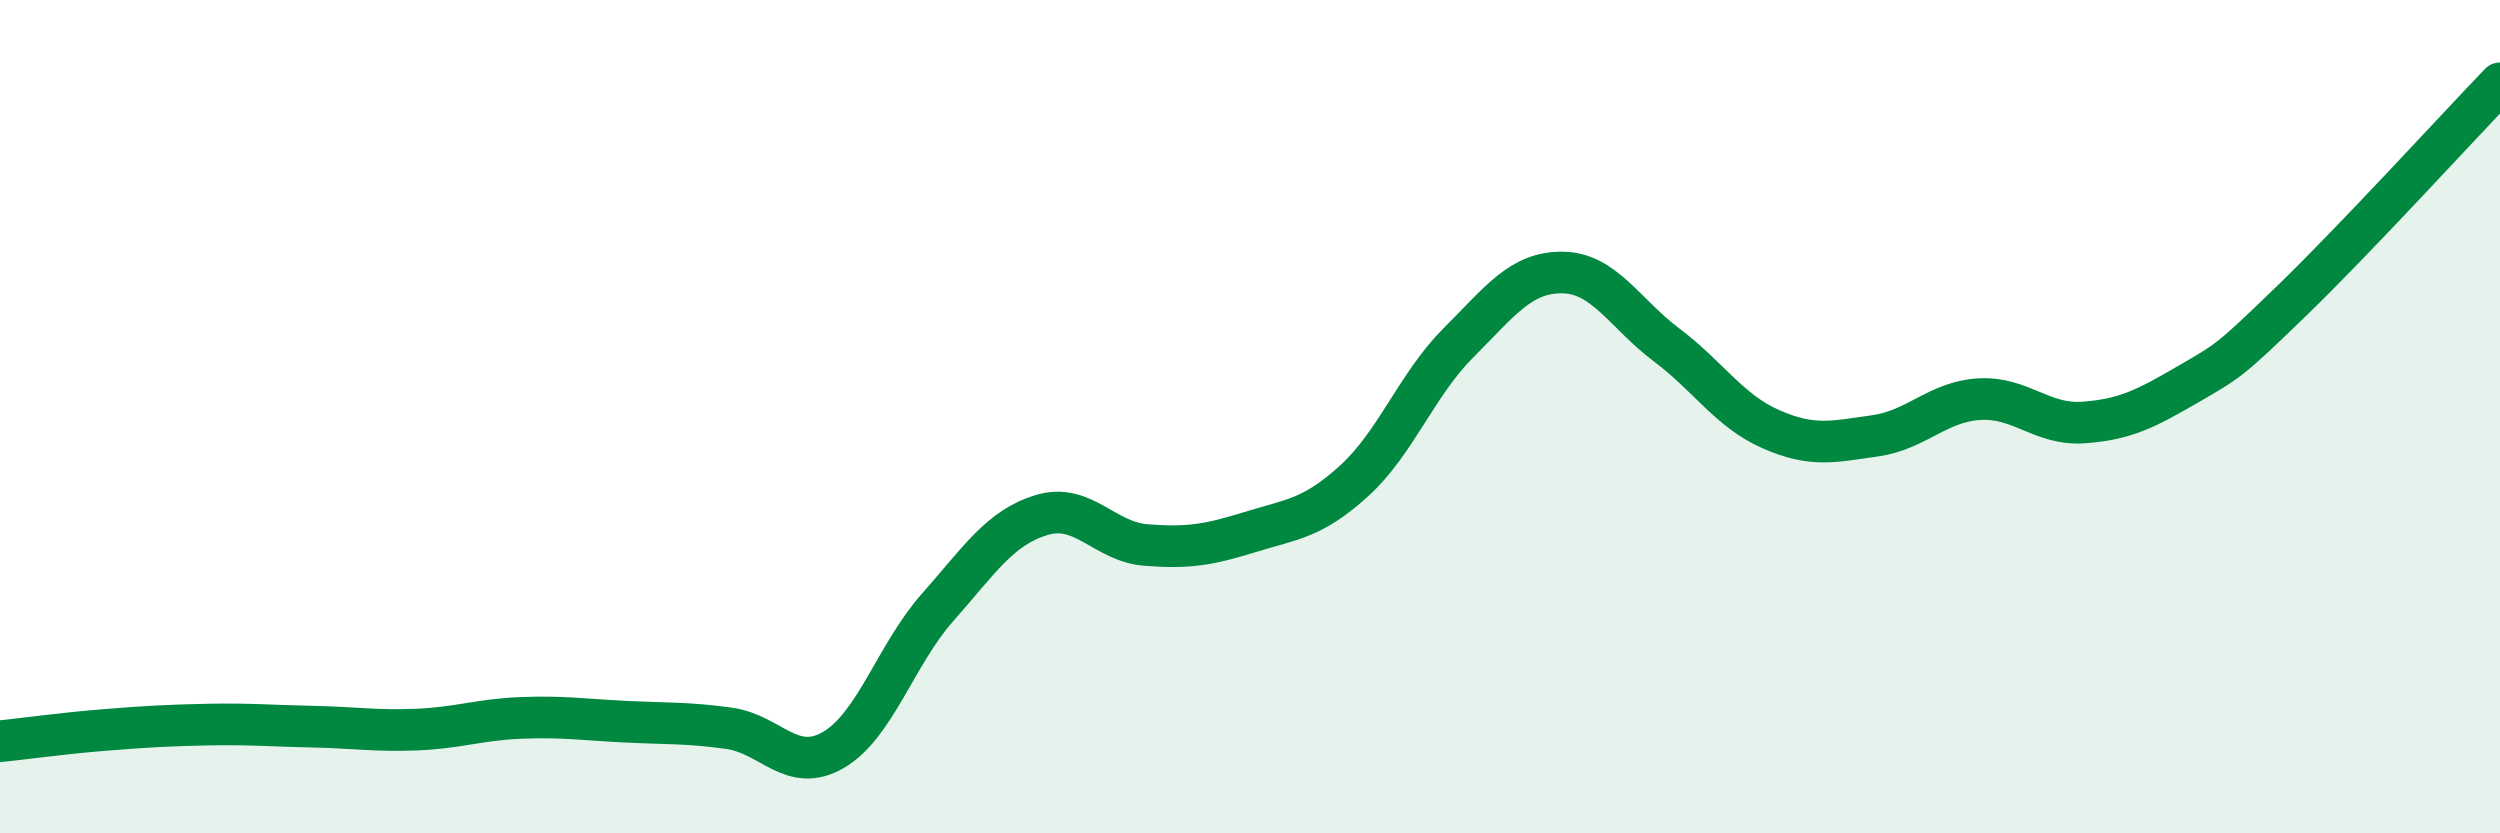
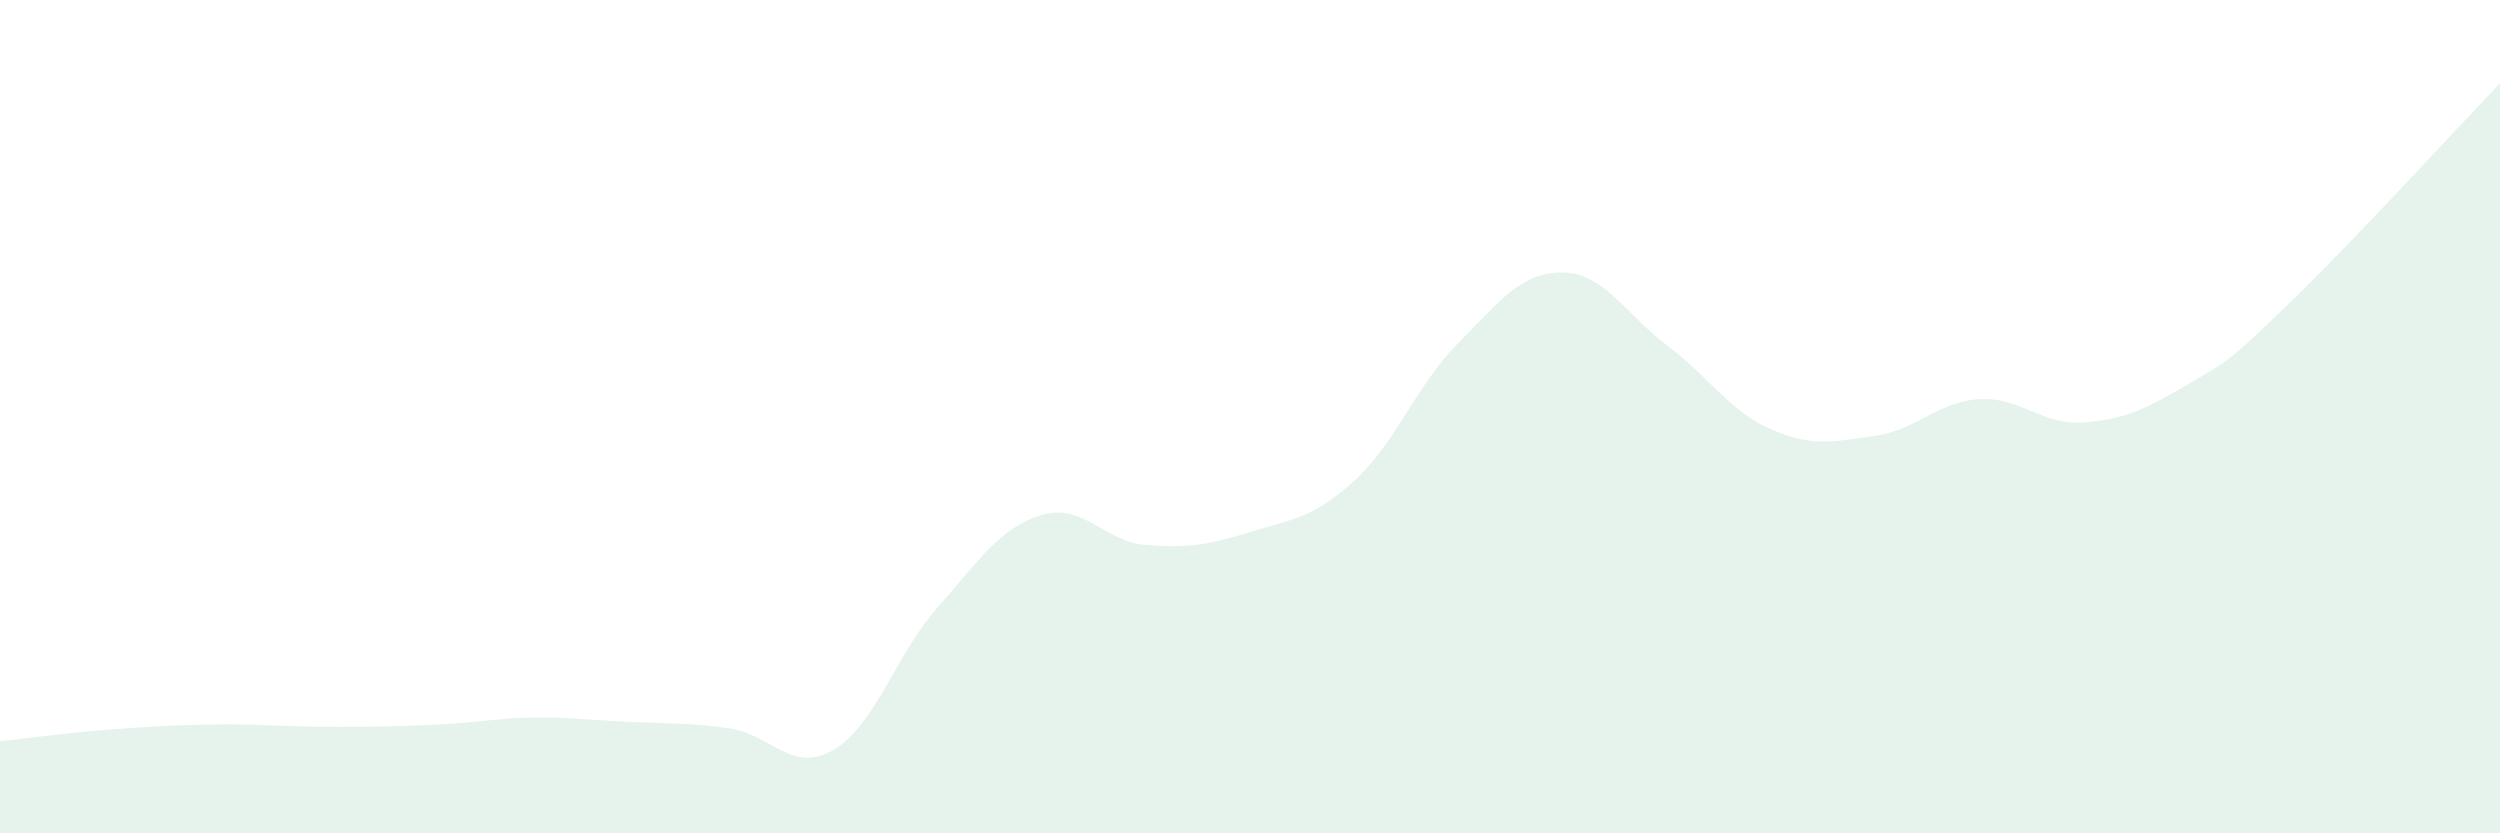
<svg xmlns="http://www.w3.org/2000/svg" width="60" height="20" viewBox="0 0 60 20">
-   <path d="M 0,17.79 C 0.5,17.74 1.5,17.6 2.5,17.52 C 3.5,17.44 4,17.41 5,17.39 C 6,17.37 6.5,17.42 7.5,17.44 C 8.5,17.46 9,17.55 10,17.51 C 11,17.47 11.5,17.27 12.5,17.23 C 13.5,17.19 14,17.27 15,17.32 C 16,17.37 16.5,17.34 17.5,17.48 C 18.5,17.62 19,18.58 20,18 C 21,17.42 21.5,15.71 22.5,14.58 C 23.5,13.45 24,12.66 25,12.36 C 26,12.06 26.5,13 27.5,13.08 C 28.5,13.16 29,13.08 30,12.77 C 31,12.46 31.5,12.45 32.5,11.54 C 33.5,10.63 34,9.23 35,8.23 C 36,7.23 36.5,6.53 37.5,6.54 C 38.5,6.55 39,7.53 40,8.28 C 41,9.03 41.5,9.86 42.5,10.3 C 43.5,10.74 44,10.6 45,10.46 C 46,10.32 46.5,9.64 47.5,9.58 C 48.5,9.52 49,10.21 50,10.14 C 51,10.07 51.5,9.81 52.5,9.23 C 53.5,8.65 53.5,8.67 55,7.22 C 56.5,5.77 59,3.04 60,2L60 20L0 20Z" fill="#008740" opacity="0.1" stroke-linecap="round" stroke-linejoin="round" />
-   <path d="M 0,17.79 C 0.5,17.74 1.5,17.6 2.5,17.52 C 3.5,17.44 4,17.41 5,17.39 C 6,17.37 6.5,17.42 7.5,17.44 C 8.5,17.46 9,17.55 10,17.51 C 11,17.47 11.5,17.27 12.5,17.23 C 13.5,17.19 14,17.27 15,17.32 C 16,17.37 16.5,17.34 17.5,17.48 C 18.5,17.62 19,18.58 20,18 C 21,17.42 21.5,15.71 22.5,14.58 C 23.5,13.45 24,12.66 25,12.36 C 26,12.06 26.5,13 27.5,13.08 C 28.5,13.16 29,13.08 30,12.77 C 31,12.46 31.5,12.45 32.5,11.54 C 33.5,10.63 34,9.23 35,8.23 C 36,7.23 36.5,6.53 37.5,6.54 C 38.5,6.55 39,7.53 40,8.28 C 41,9.03 41.5,9.86 42.5,10.3 C 43.5,10.74 44,10.6 45,10.46 C 46,10.32 46.5,9.64 47.5,9.58 C 48.5,9.52 49,10.21 50,10.14 C 51,10.07 51.5,9.81 52.5,9.23 C 53.5,8.65 53.5,8.67 55,7.22 C 56.5,5.77 59,3.04 60,2" stroke="#008740" stroke-width="1" fill="none" stroke-linecap="round" stroke-linejoin="round" />
+   <path d="M 0,17.79 C 0.5,17.74 1.5,17.6 2.5,17.52 C 3.5,17.44 4,17.41 5,17.39 C 6,17.37 6.5,17.42 7.5,17.44 C 11,17.47 11.5,17.27 12.5,17.23 C 13.5,17.19 14,17.27 15,17.32 C 16,17.37 16.5,17.34 17.5,17.48 C 18.5,17.62 19,18.58 20,18 C 21,17.42 21.5,15.71 22.5,14.58 C 23.5,13.45 24,12.66 25,12.36 C 26,12.06 26.5,13 27.5,13.08 C 28.5,13.16 29,13.08 30,12.77 C 31,12.46 31.5,12.45 32.5,11.54 C 33.5,10.63 34,9.23 35,8.23 C 36,7.23 36.5,6.53 37.5,6.54 C 38.5,6.55 39,7.53 40,8.28 C 41,9.03 41.5,9.86 42.5,10.3 C 43.5,10.74 44,10.6 45,10.46 C 46,10.32 46.5,9.64 47.5,9.58 C 48.5,9.52 49,10.21 50,10.14 C 51,10.07 51.5,9.81 52.5,9.23 C 53.5,8.65 53.5,8.67 55,7.22 C 56.5,5.77 59,3.04 60,2L60 20L0 20Z" fill="#008740" opacity="0.1" stroke-linecap="round" stroke-linejoin="round" />
</svg>